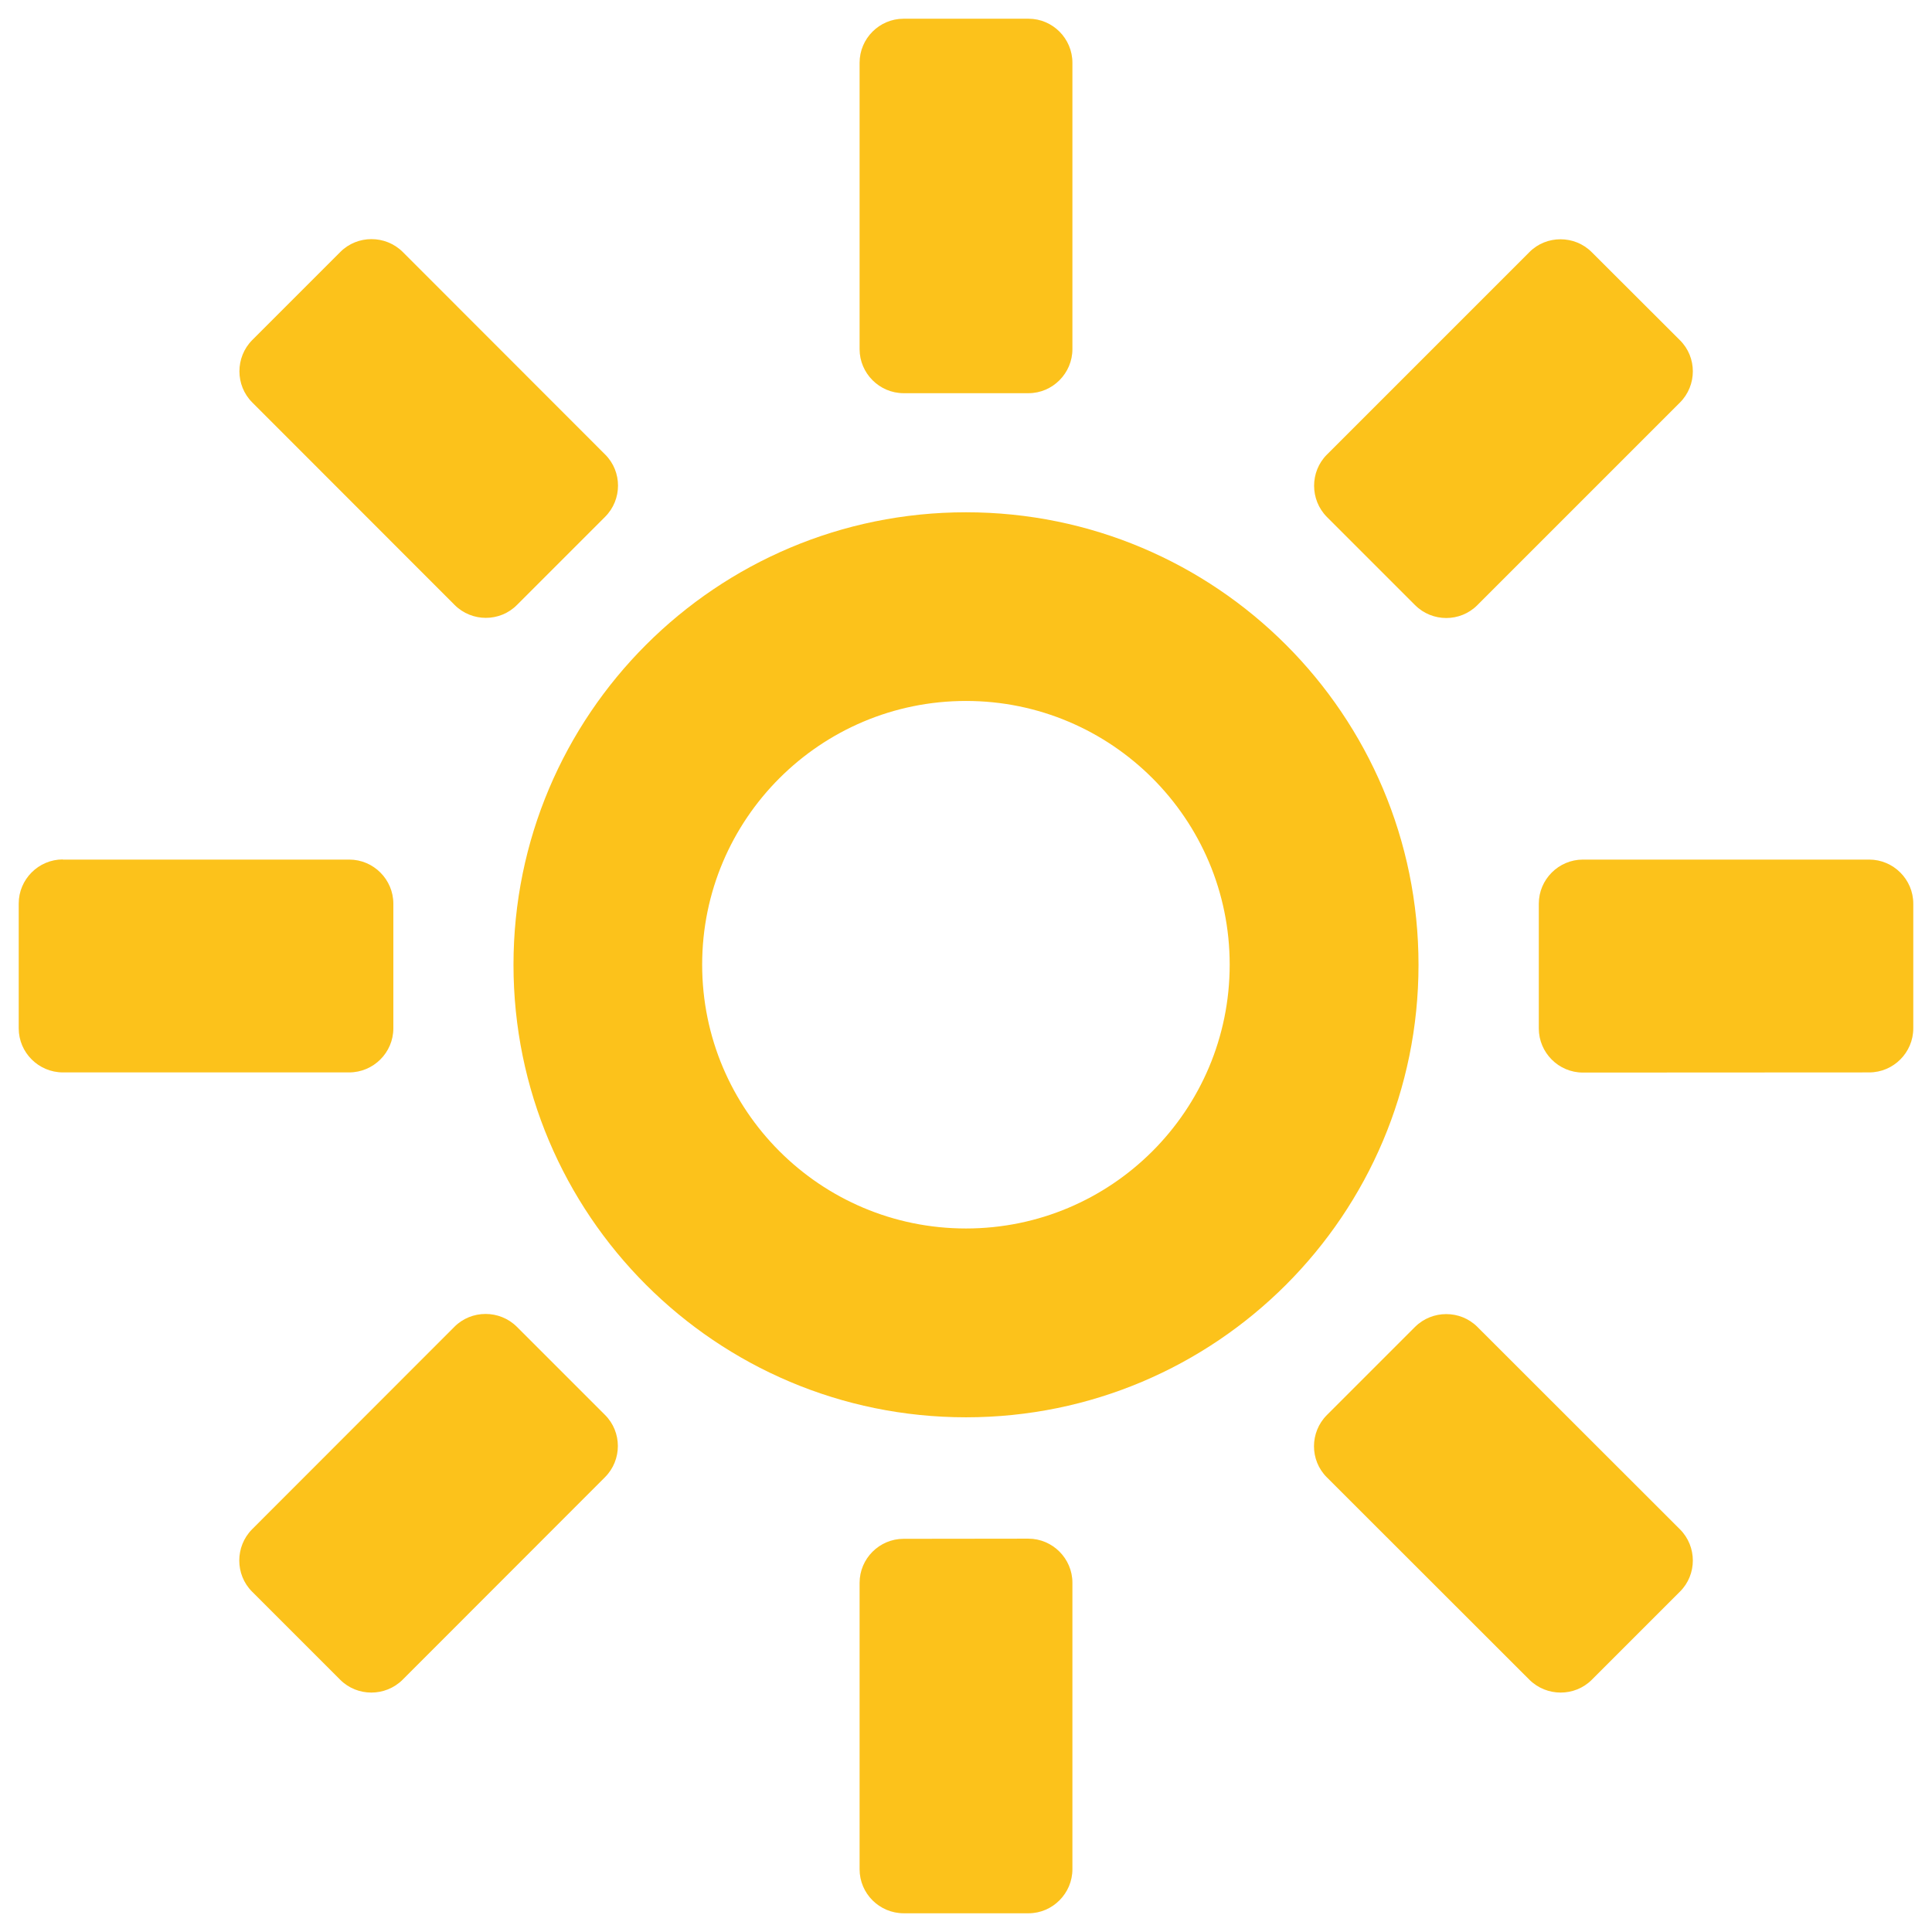
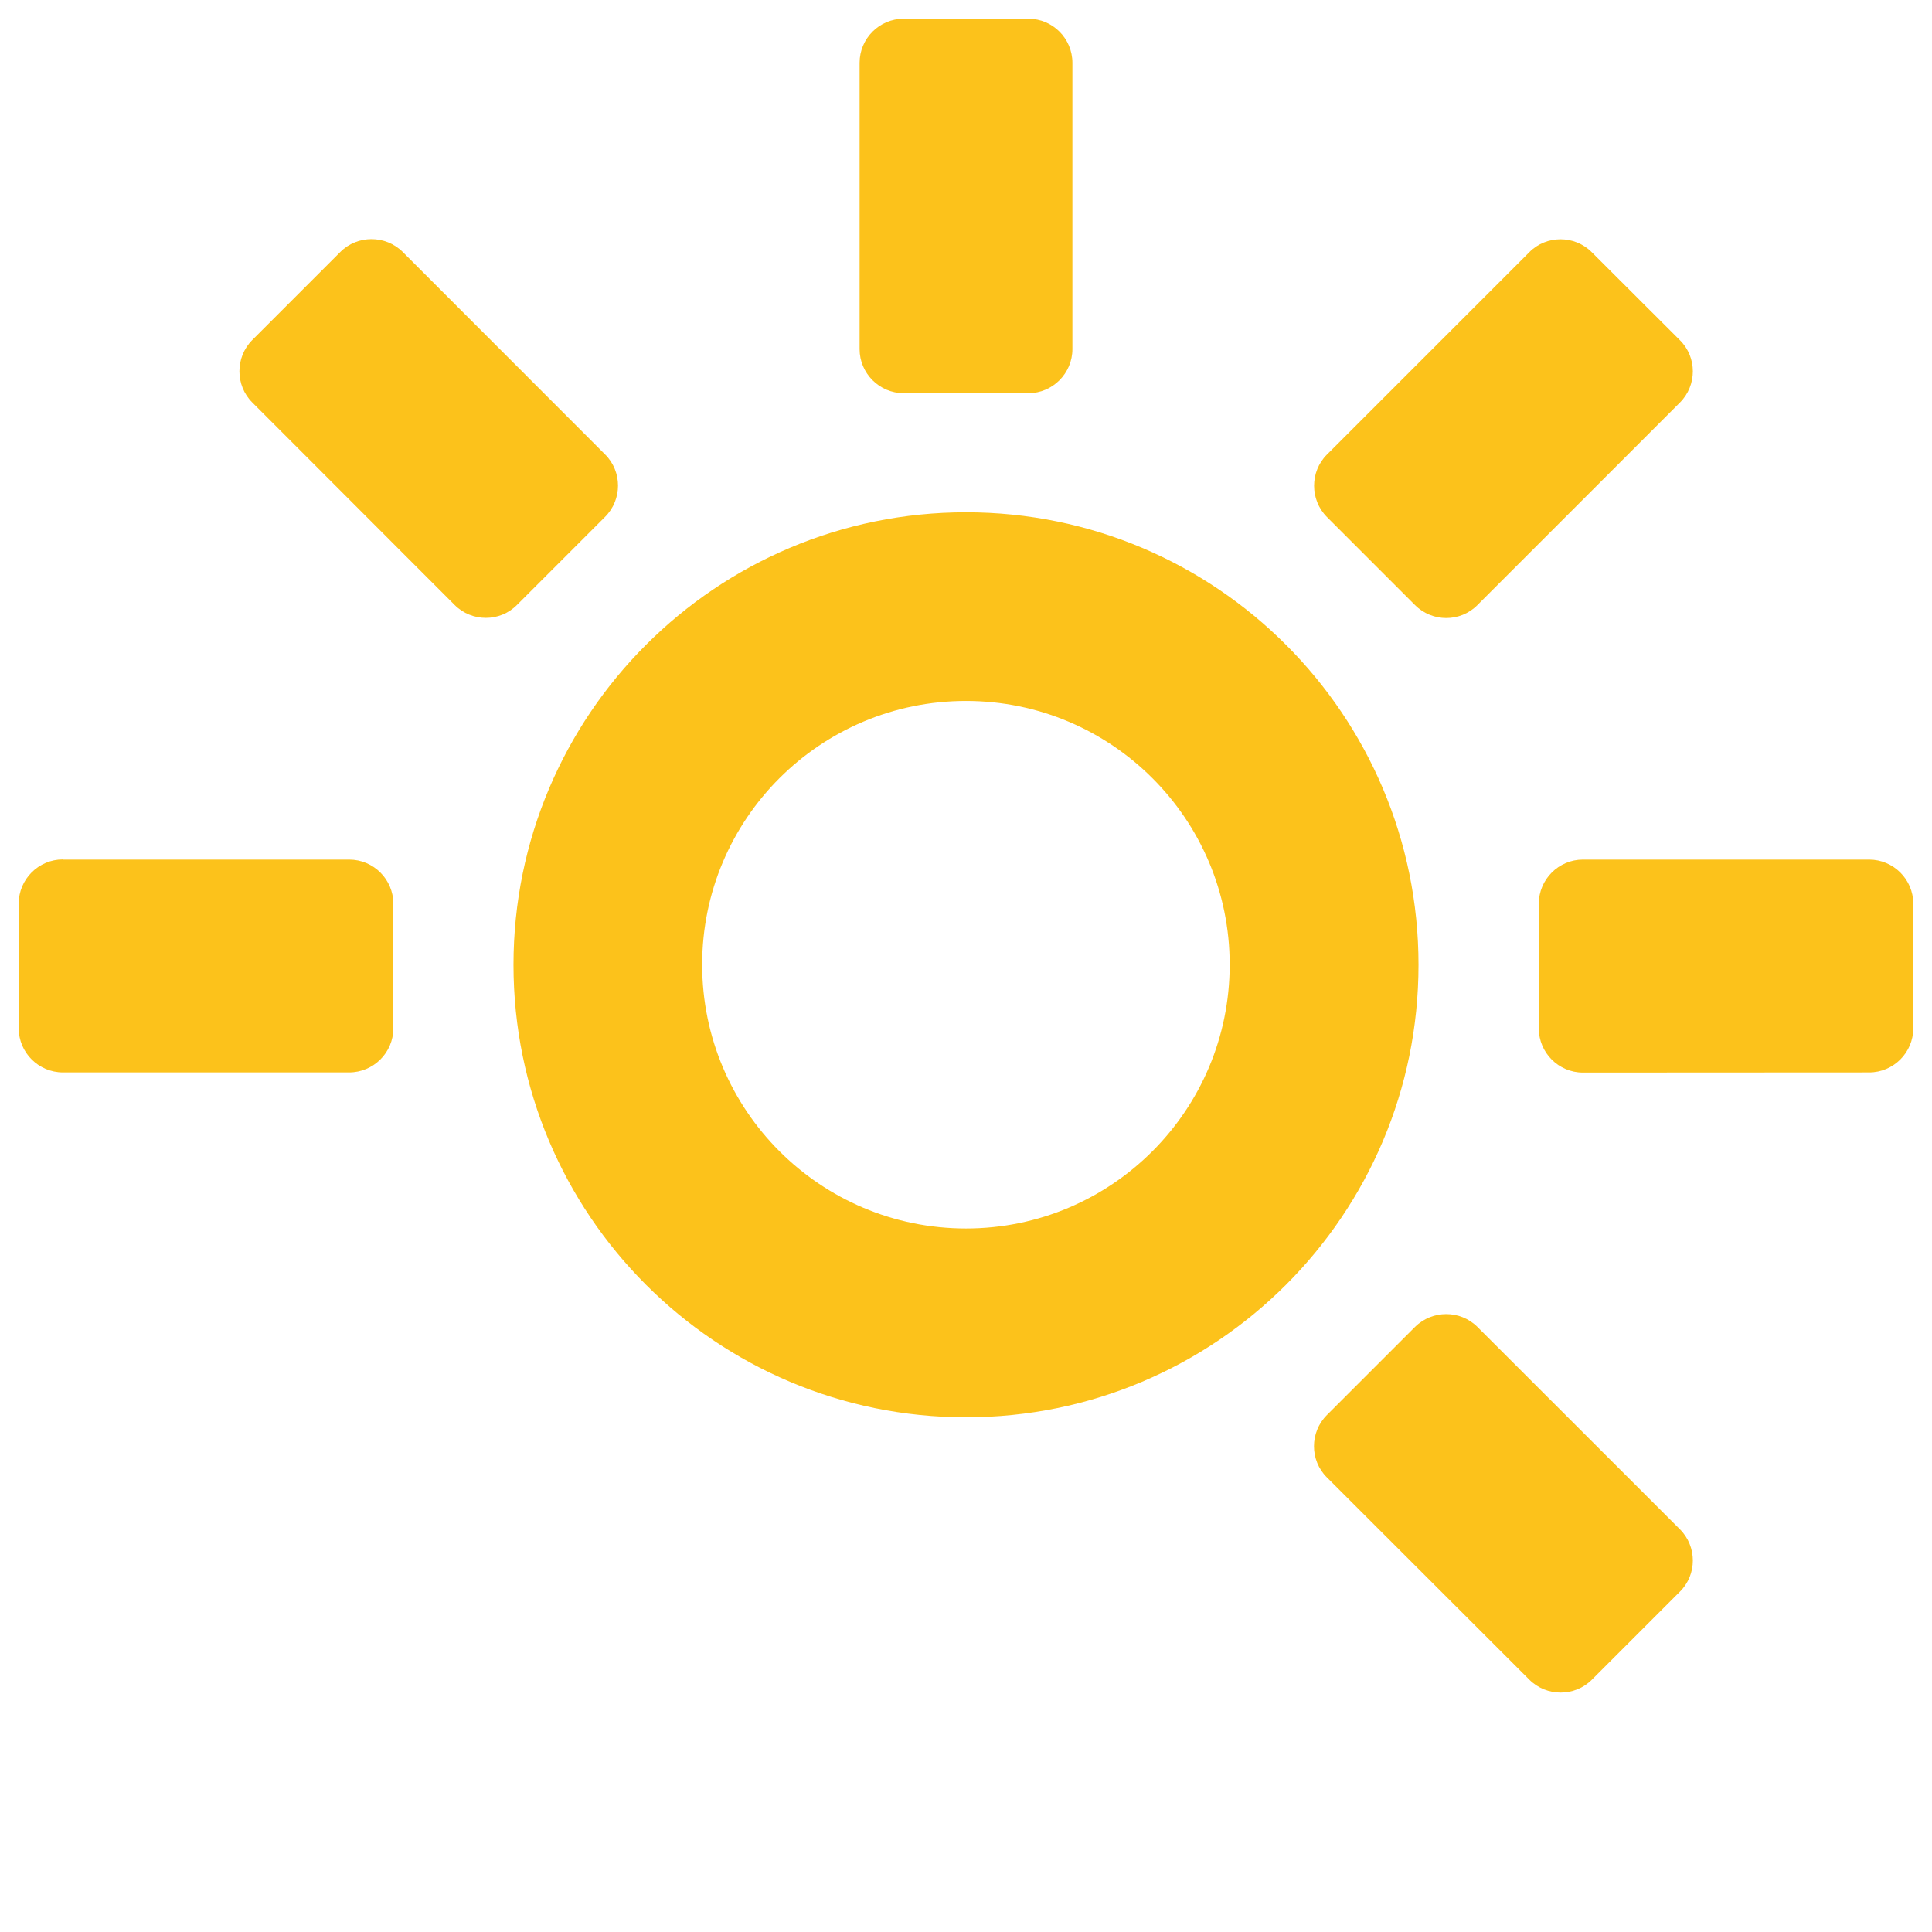
<svg xmlns="http://www.w3.org/2000/svg" version="1.1" id="レイヤー_1" x="0px" y="0px" width="128px" height="128px" viewBox="0 0 128 128" enable-background="new 0 0 128 128" xml:space="preserve">
  <g>
    <g>
      <path fill="#FCC21B" d="M64,33.94c-16.56,0-29.98,13.42-29.98,29.98C34.02,80.48,47.44,93.9,64,93.9s29.98-13.42,29.98-29.98    C93.98,47.36,80.56,33.94,64,33.94z M64,81.39c-9.65,0-17.48-7.82-17.48-17.48c0-9.65,7.83-17.47,17.48-17.47    c9.64,0,17.47,7.82,17.47,17.47C81.47,73.57,73.64,81.39,64,81.39z" />
    </g>
    <path fill="#FCC21B" d="M71.05,4.16c0-1.61-1.31-2.92-2.91-2.92h-8.27c-1.61,0-2.92,1.31-2.92,2.92v18.97   c0,1.6,1.31,2.92,2.92,2.92h8.27c1.6,0,2.91-1.32,2.91-2.92V4.16z" />
    <path fill="#FCC21B" d="M26.68,16.69c-1.14-1.13-3-1.13-4.13,0l-5.84,5.84c-1.13,1.14-1.13,3,0,4.13l13.41,13.42   c1.14,1.14,3,1.14,4.13,0l5.84-5.84c1.14-1.14,1.14-3,0-4.13L26.68,16.69z" />
    <path fill="#FCC21B" d="M4.16,56.94c-1.61,0-2.92,1.32-2.92,2.92v8.27c0,1.61,1.32,2.92,2.93,2.92l18.96,0   c1.61,0,2.93-1.31,2.93-2.92l0-8.26c0-1.6-1.31-2.92-2.92-2.92H4.16z" />
-     <path fill="#FCC21B" d="M16.7,101.32c-1.13,1.14-1.13,3,0,4.13l5.84,5.84c1.13,1.13,2.99,1.13,4.13,0l13.41-13.42   c1.14-1.14,1.14-3,0-4.13l-5.84-5.84c-1.14-1.13-3-1.13-4.13,0L16.7,101.32z" />
-     <path fill="#FCC21B" d="M56.95,123.84c0,1.61,1.31,2.92,2.93,2.92h8.26c1.6,0,2.91-1.32,2.91-2.92v-18.98   c0-1.6-1.31-2.92-2.92-2.92l-8.26,0.01c-1.61,0-2.92,1.31-2.92,2.92L56.95,123.84z" />
    <path fill="#FCC21B" d="M101.33,111.29c1.14,1.13,3,1.13,4.13,0l5.84-5.84c1.14-1.13,1.14-2.99,0-4.13L97.88,87.91   c-1.13-1.13-2.99-1.13-4.13,0l-5.84,5.84c-1.14,1.14-1.14,3,0,4.13L101.33,111.29z" />
    <path fill="#FCC21B" d="M123.84,71.05c1.61,0,2.92-1.32,2.92-2.92v-8.26c0-1.61-1.32-2.92-2.92-2.92h-18.97   c-1.61,0-2.92,1.32-2.92,2.92l0,8.27c0,1.6,1.31,2.92,2.92,2.92L123.84,71.05z" />
    <path fill="#FCC21B" d="M111.3,26.67c1.14-1.14,1.14-3,0-4.13l-5.85-5.84c-1.13-1.13-3-1.13-4.12,0L87.91,30.12   c-1.13,1.13-1.13,2.99,0,4.13l5.84,5.84c1.14,1.14,3,1.14,4.13,0L111.3,26.67z" />
  </g>
</svg>